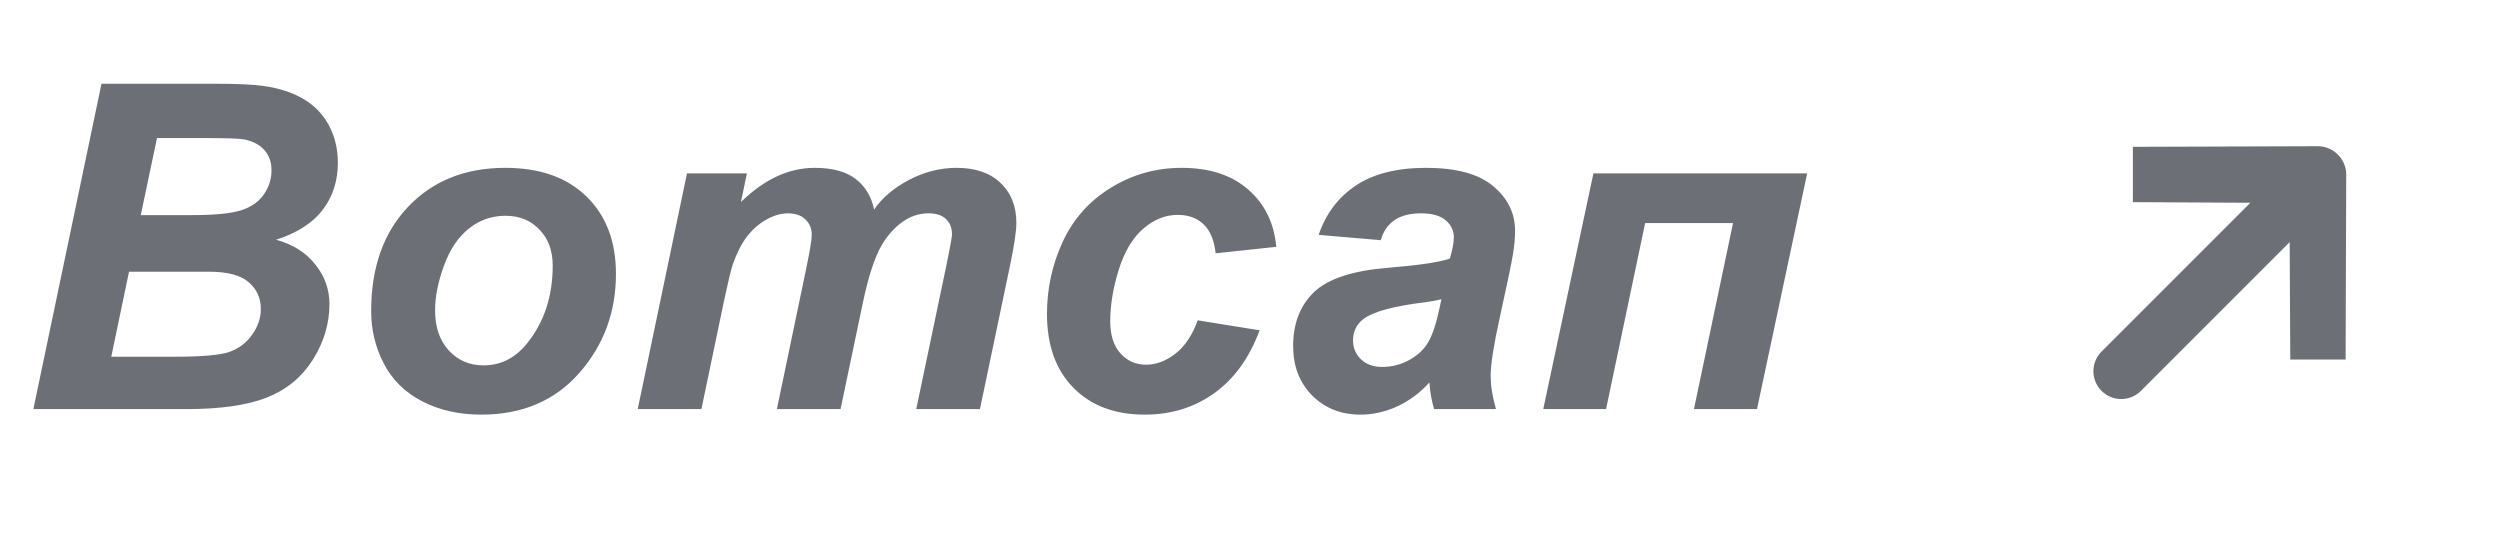
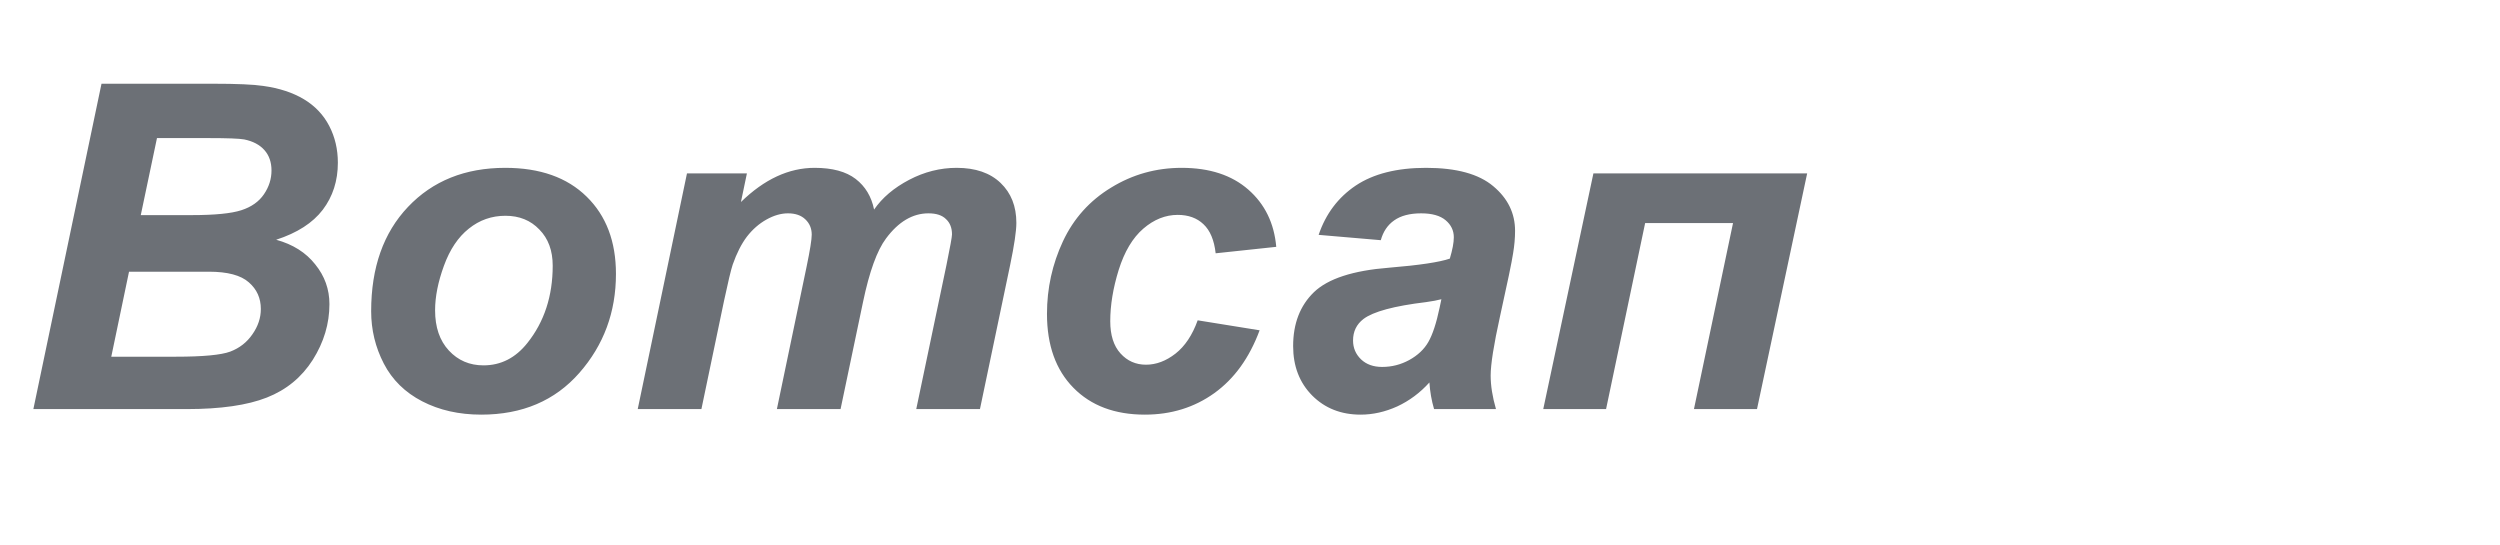
<svg xmlns="http://www.w3.org/2000/svg" width="110" height="24" viewBox="0 0 110 24" fill="none">
  <path d="M1.468 18L4.466 3.684H9.358C10.42 3.684 11.162 3.716 11.585 3.781C12.288 3.879 12.884 4.074 13.372 4.367C13.86 4.66 14.231 5.051 14.485 5.539C14.739 6.027 14.866 6.568 14.866 7.16C14.866 7.954 14.645 8.645 14.202 9.23C13.759 9.81 13.076 10.249 12.151 10.549C12.887 10.751 13.46 11.112 13.87 11.633C14.287 12.147 14.495 12.73 14.495 13.381C14.495 14.24 14.251 15.057 13.763 15.832C13.274 16.6 12.601 17.154 11.741 17.492C10.882 17.831 9.707 18 8.216 18H1.468ZM6.194 9.465H8.44C9.45 9.465 10.175 9.393 10.618 9.25C11.061 9.107 11.393 8.872 11.614 8.547C11.836 8.221 11.946 7.873 11.946 7.502C11.946 7.137 11.842 6.838 11.634 6.604C11.425 6.369 11.129 6.213 10.745 6.135C10.53 6.096 10.013 6.076 9.192 6.076H6.907L6.194 9.465ZM4.896 15.695H7.737C8.929 15.695 9.726 15.62 10.13 15.471C10.54 15.315 10.866 15.06 11.106 14.709C11.354 14.357 11.477 13.986 11.477 13.596C11.477 13.12 11.302 12.73 10.95 12.424C10.599 12.111 10.013 11.955 9.192 11.955H5.677L4.896 15.695ZM16.331 13.693C16.331 11.773 16.871 10.243 17.952 9.104C19.039 7.958 20.465 7.385 22.23 7.385C23.759 7.385 24.954 7.808 25.814 8.654C26.673 9.494 27.102 10.627 27.102 12.053C27.102 13.732 26.565 15.184 25.491 16.408C24.417 17.632 22.978 18.244 21.175 18.244C20.198 18.244 19.332 18.049 18.577 17.658C17.822 17.268 17.259 16.714 16.888 15.998C16.517 15.282 16.331 14.514 16.331 13.693ZM24.319 11.691C24.319 11.027 24.124 10.497 23.733 10.1C23.349 9.696 22.851 9.494 22.239 9.494C21.634 9.494 21.097 9.683 20.628 10.06C20.159 10.432 19.795 10.975 19.534 11.691C19.274 12.401 19.144 13.055 19.144 13.654C19.144 14.396 19.345 14.986 19.749 15.422C20.153 15.858 20.66 16.076 21.273 16.076C22.041 16.076 22.685 15.747 23.206 15.09C23.948 14.159 24.319 13.026 24.319 11.691ZM30.227 7.629H32.864L32.601 8.889C33.629 7.886 34.71 7.385 35.843 7.385C36.624 7.385 37.226 7.548 37.649 7.873C38.073 8.199 38.343 8.648 38.46 9.221C38.818 8.7 39.332 8.264 40.003 7.912C40.673 7.561 41.37 7.385 42.093 7.385C42.92 7.385 43.564 7.606 44.026 8.049C44.489 8.492 44.72 9.077 44.72 9.807C44.72 10.165 44.629 10.783 44.446 11.662L43.118 18H40.315L41.644 11.662C41.806 10.868 41.888 10.419 41.888 10.315C41.888 10.028 41.8 9.803 41.624 9.641C41.455 9.471 41.198 9.387 40.852 9.387C40.156 9.387 39.534 9.755 38.987 10.49C38.59 11.018 38.252 11.952 37.972 13.293L36.985 18H34.183L35.491 11.73C35.641 11.008 35.716 10.539 35.716 10.324C35.716 10.051 35.621 9.826 35.433 9.65C35.25 9.475 34.996 9.387 34.671 9.387C34.365 9.387 34.049 9.478 33.724 9.66C33.398 9.842 33.112 10.093 32.864 10.412C32.623 10.731 32.415 11.141 32.239 11.643C32.161 11.877 32.034 12.408 31.858 13.234L30.862 18H28.06L30.227 7.629ZM52.698 14.094L55.423 14.533C54.974 15.744 54.31 16.665 53.431 17.297C52.552 17.928 51.533 18.244 50.374 18.244C49.052 18.244 48.004 17.85 47.23 17.062C46.455 16.275 46.067 15.191 46.067 13.81C46.067 12.684 46.302 11.62 46.77 10.617C47.239 9.615 47.946 8.827 48.89 8.254C49.834 7.674 50.869 7.385 51.995 7.385C53.219 7.385 54.196 7.704 54.925 8.342C55.654 8.98 56.064 9.82 56.155 10.861L53.489 11.145C53.424 10.565 53.245 10.139 52.952 9.865C52.666 9.592 52.288 9.455 51.819 9.455C51.279 9.455 50.774 9.657 50.306 10.06C49.837 10.464 49.476 11.07 49.222 11.877C48.974 12.678 48.851 13.43 48.851 14.133C48.851 14.745 49 15.217 49.3 15.549C49.599 15.881 49.974 16.047 50.423 16.047C50.872 16.047 51.305 15.884 51.722 15.559C52.138 15.233 52.464 14.745 52.698 14.094ZM60.755 10.568L58.02 10.334C58.333 9.41 58.877 8.687 59.651 8.166C60.433 7.645 61.465 7.385 62.747 7.385C64.082 7.385 65.068 7.655 65.706 8.195C66.344 8.729 66.663 9.383 66.663 10.158C66.663 10.471 66.634 10.803 66.575 11.154C66.523 11.506 66.331 12.43 65.999 13.928C65.726 15.165 65.589 16.031 65.589 16.525C65.589 16.968 65.667 17.46 65.823 18H63.099C62.988 17.622 62.92 17.232 62.894 16.828C62.483 17.284 62.011 17.635 61.477 17.883C60.944 18.124 60.407 18.244 59.866 18.244C59.007 18.244 58.297 17.964 57.737 17.404C57.177 16.838 56.898 16.112 56.898 15.227C56.898 14.237 57.203 13.446 57.815 12.854C58.434 12.261 59.534 11.903 61.116 11.779C62.451 11.669 63.343 11.535 63.792 11.379C63.909 10.988 63.968 10.676 63.968 10.441C63.968 10.142 63.847 9.891 63.606 9.689C63.366 9.488 63.008 9.387 62.532 9.387C62.031 9.387 61.634 9.491 61.341 9.699C61.054 9.901 60.859 10.191 60.755 10.568ZM63.421 13.166C63.252 13.212 63.027 13.254 62.747 13.293C61.341 13.462 60.423 13.71 59.993 14.035C59.687 14.27 59.534 14.585 59.534 14.982C59.534 15.308 59.651 15.585 59.886 15.812C60.12 16.034 60.429 16.145 60.813 16.145C61.237 16.145 61.634 16.044 62.005 15.842C62.383 15.633 62.662 15.37 62.845 15.051C63.033 14.725 63.2 14.221 63.343 13.537L63.421 13.166ZM70.11 7.629H79.515L77.308 18H74.534L76.253 9.816H72.386L70.667 18H67.903L70.11 7.629Z" fill="#6C7076" />
-   <path d="M92.468 17.199C91.99 16.721 91.99 15.946 92.468 15.468C92.882 15.054 97.723 10.213 99.014 8.922L93.847 8.894L93.847 6.46L101.99 6.433C102.328 6.432 102.639 6.575 102.866 6.802C103.093 7.028 103.234 7.339 103.234 7.677L103.207 15.819L100.772 15.819L100.745 10.653C99.454 11.944 94.613 16.785 94.199 17.199C93.721 17.677 92.946 17.677 92.468 17.199Z" fill="#6C7076" />
</svg>